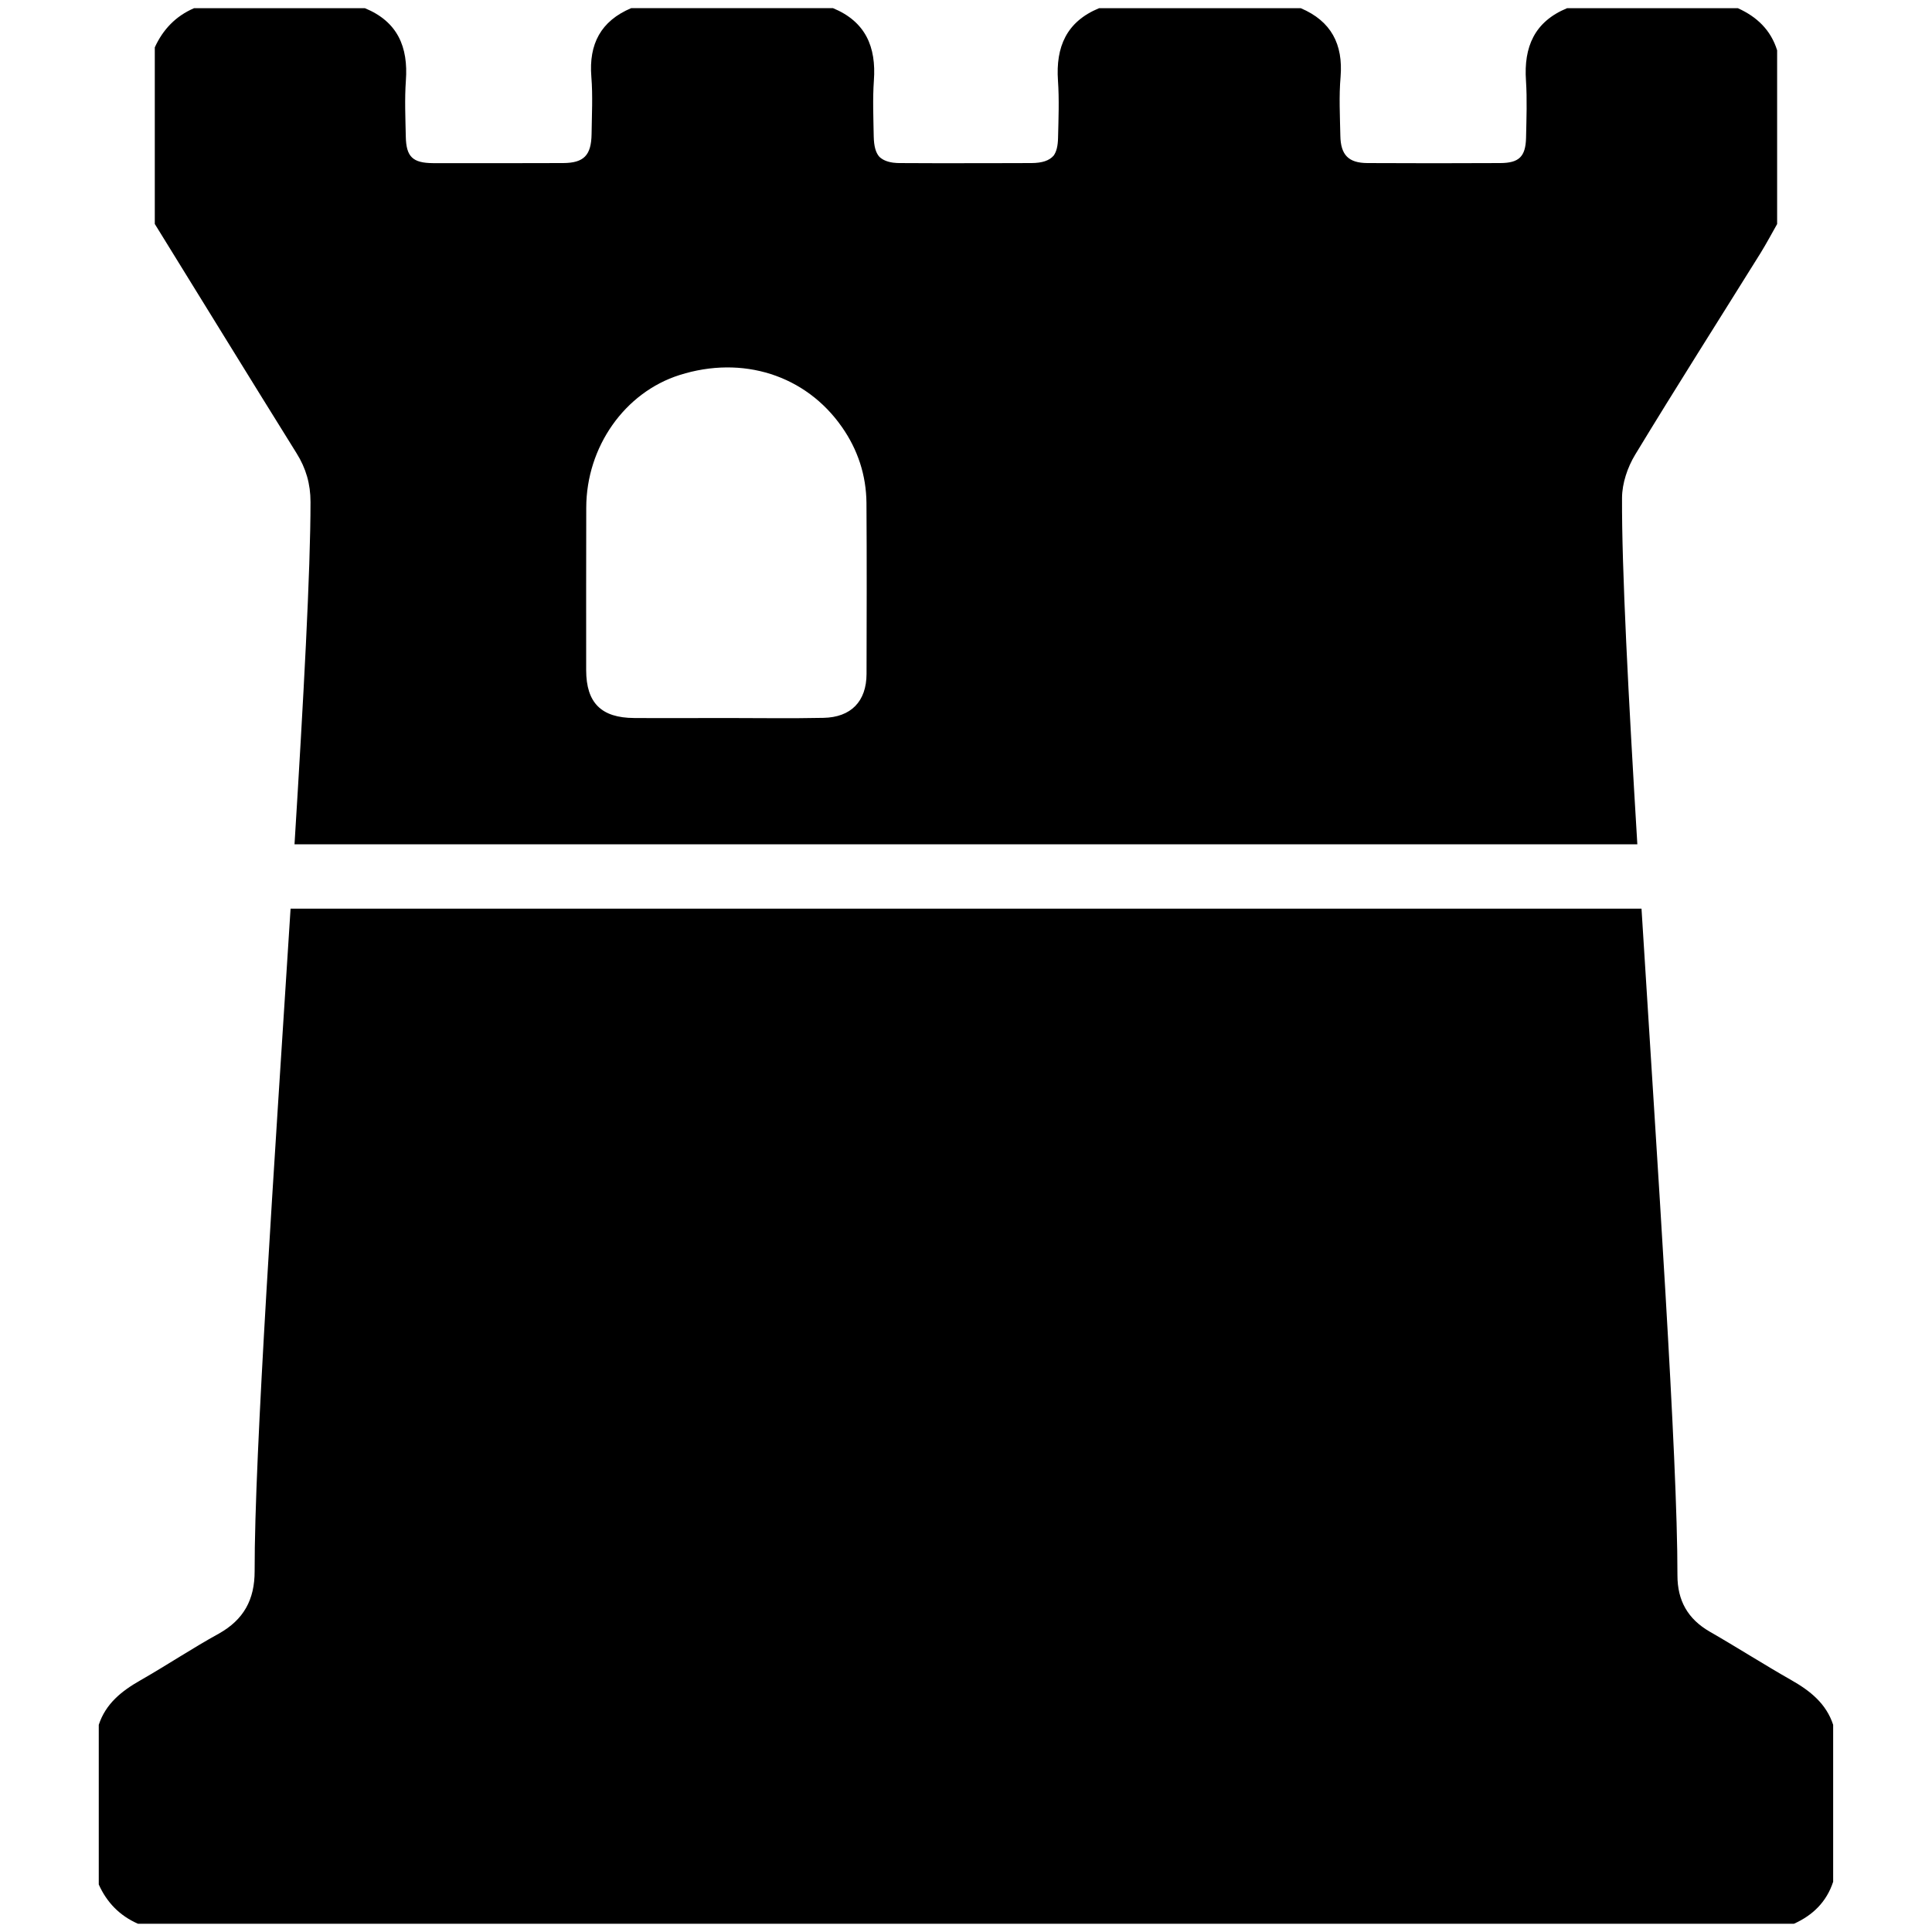
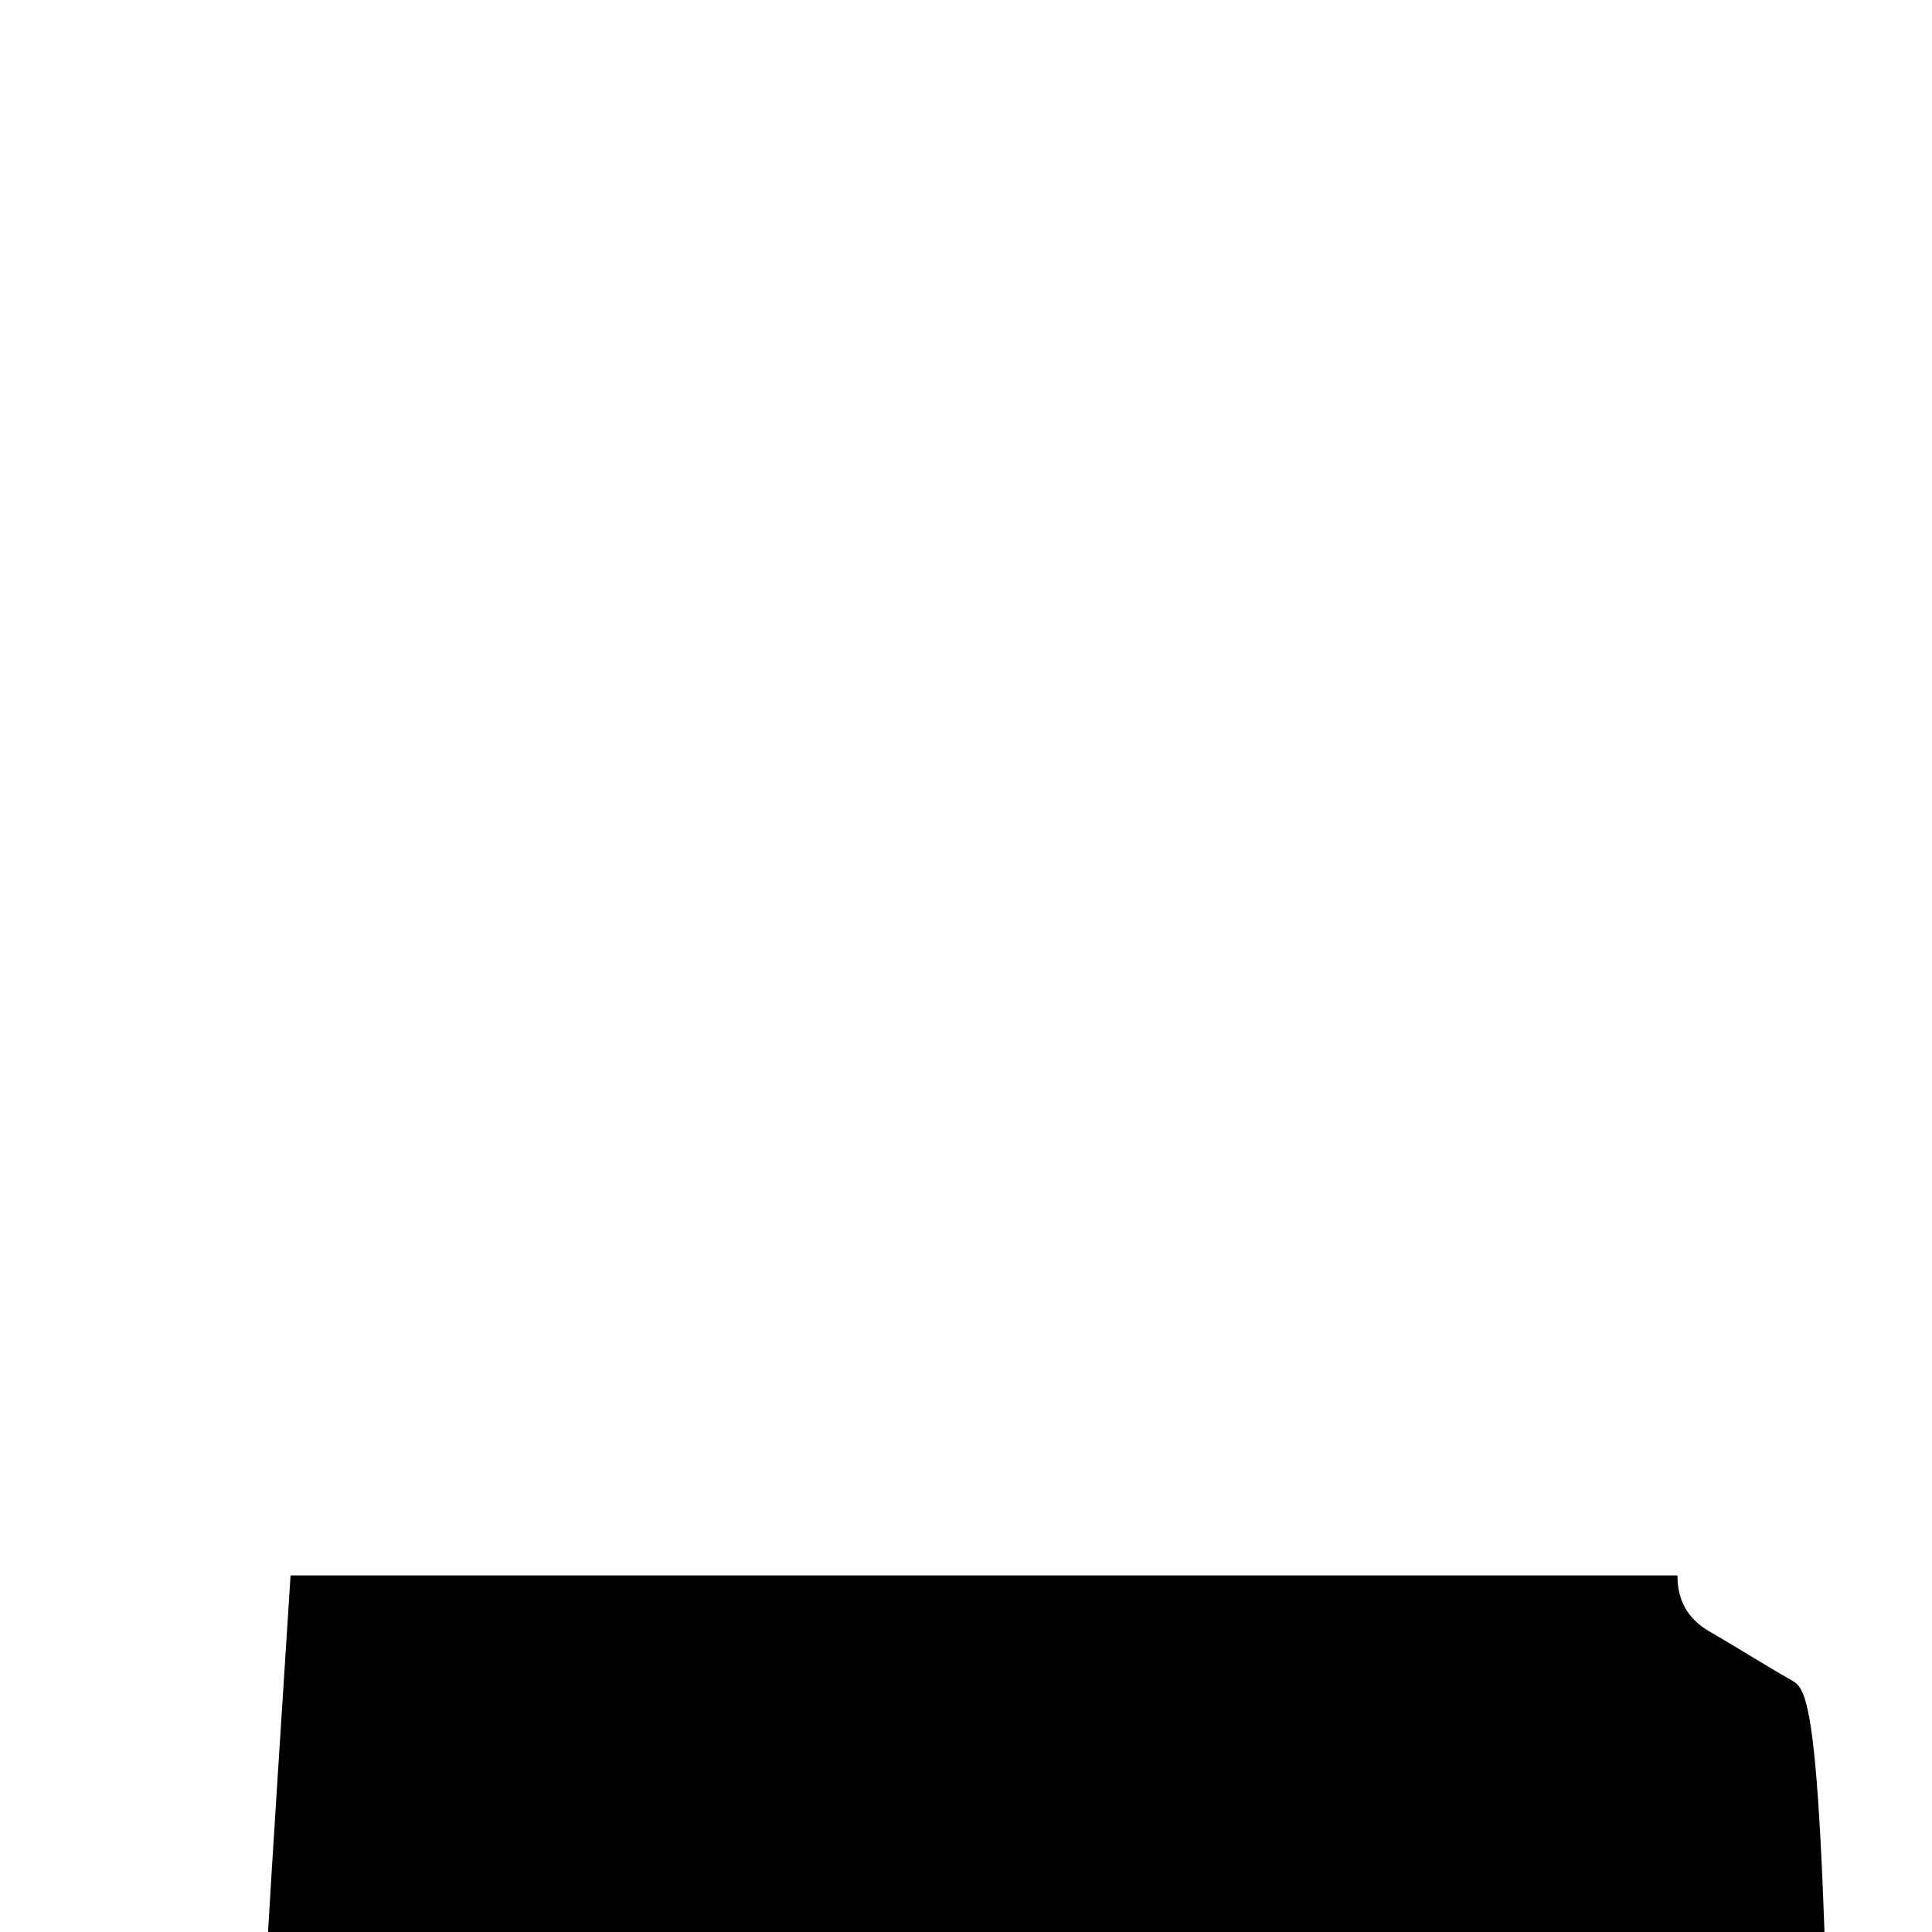
<svg xmlns="http://www.w3.org/2000/svg" version="1.1" id="Calque_1" x="0px" y="0px" width="25px" height="25px" viewBox="0 0 25 25" enable-background="new 0 0 25 25" xml:space="preserve">
  <g>
-     <path d="M23.182,21.742c-0.356-0.202-0.702-0.424-1.059-0.629c-0.282-0.163-0.417-0.4-0.417-0.727   c0.002-1.539-0.259-5.301-0.465-8.628H3.76c-0.21,3.308-0.468,7.053-0.465,8.571c0.001,0.37-0.141,0.63-0.465,0.811   c-0.343,0.189-0.67,0.407-1.011,0.602c-0.243,0.138-0.45,0.301-0.541,0.577c0,0.688,0,1.377,0,2.066   c0.104,0.233,0.272,0.405,0.507,0.508c2.018,0,4.762,0,6.781,0c2.622,0,5.245,0,7.867,0c2.019,0,4.763,0,6.781,0   c0.245-0.11,0.422-0.284,0.507-0.543c0-0.678,0-1.354,0-2.031C23.631,22.044,23.424,21.88,23.182,21.742z" />
-     <path d="M22.488,0.106c-0.737,0-1.473,0-2.21,0c-0.422,0.174-0.562,0.501-0.532,0.937c0.016,0.246,0.006,0.494,0.001,0.741   c-0.006,0.242-0.09,0.325-0.333,0.326c-0.572,0.003-1.146,0.003-1.719,0c-0.245-0.001-0.347-0.104-0.351-0.355   c-0.005-0.254-0.019-0.508,0.003-0.761c0.034-0.422-0.122-0.721-0.515-0.888c-0.133,0-0.266,0-0.399,0c-0.737,0-1.475,0-2.211,0   c-0.422,0.174-0.562,0.501-0.532,0.937c0.017,0.246,0.007,0.494,0.001,0.741c-0.002,0.104-0.02,0.18-0.058,0.231   c-0.057,0.064-0.147,0.094-0.285,0.095c-0.134,0.001-0.269,0.001-0.403,0.001c-0.259,0.001-0.518,0.001-0.777,0.001   c-0.176-0.001-0.351-0.001-0.526-0.002c-0.001,0-0.003,0-0.004,0c-0.012,0-0.022-0.001-0.033-0.001   c-0.009,0-0.016-0.001-0.023-0.002s-0.015-0.001-0.022-0.002c-0.003,0-0.005-0.001-0.008-0.001   c-0.074-0.011-0.131-0.035-0.173-0.075c-0.048-0.054-0.07-0.137-0.073-0.262c-0.004-0.242-0.015-0.484,0.002-0.725   c0.032-0.436-0.108-0.763-0.53-0.937c-0.736,0-1.474,0-2.211,0c-0.133,0-0.267,0-0.399,0c-0.394,0.167-0.55,0.465-0.516,0.888   c0.02,0.246,0.006,0.494,0.003,0.742C7.651,2.01,7.555,2.109,7.286,2.11c-0.56,0.002-1.122,0.002-1.683,0.001   C5.34,2.109,5.256,2.029,5.251,1.768C5.246,1.525,5.235,1.283,5.252,1.043c0.032-0.436-0.107-0.763-0.53-0.937   c-0.737,0-1.474,0-2.211,0C2.274,0.208,2.109,0.381,2.003,0.613c0,0.762,0,1.523,0,2.285c0.611,0.988,1.219,1.979,1.834,2.966   c0.123,0.196,0.181,0.4,0.181,0.631c0,0.89-0.09,2.546-0.207,4.43h17.376c-0.115-1.903-0.203-3.578-0.198-4.483   c0.001-0.188,0.071-0.395,0.169-0.557c0.532-0.877,1.083-1.743,1.625-2.613c0.075-0.122,0.143-0.249,0.213-0.373   c0-0.75,0-1.499,0-2.248C22.914,0.388,22.734,0.217,22.488,0.106z M11.213,8.721c-0.001,0.354-0.2,0.562-0.56,0.568   c-0.422,0.009-0.845,0.002-1.268,0.002c-0.393,0-0.786,0.003-1.179,0c-0.426-0.002-0.62-0.196-0.621-0.618   c0-0.701-0.001-1.401,0.001-2.103c0.001-0.788,0.498-1.492,1.207-1.717c0.814-0.258,1.631-0.001,2.101,0.672   c0.205,0.292,0.315,0.624,0.318,0.984C11.217,7.246,11.215,7.983,11.213,8.721z" />
+     <path d="M23.182,21.742c-0.356-0.202-0.702-0.424-1.059-0.629c-0.282-0.163-0.417-0.4-0.417-0.727   H3.76c-0.21,3.308-0.468,7.053-0.465,8.571c0.001,0.37-0.141,0.63-0.465,0.811   c-0.343,0.189-0.67,0.407-1.011,0.602c-0.243,0.138-0.45,0.301-0.541,0.577c0,0.688,0,1.377,0,2.066   c0.104,0.233,0.272,0.405,0.507,0.508c2.018,0,4.762,0,6.781,0c2.622,0,5.245,0,7.867,0c2.019,0,4.763,0,6.781,0   c0.245-0.11,0.422-0.284,0.507-0.543c0-0.678,0-1.354,0-2.031C23.631,22.044,23.424,21.88,23.182,21.742z" />
  </g>
</svg>